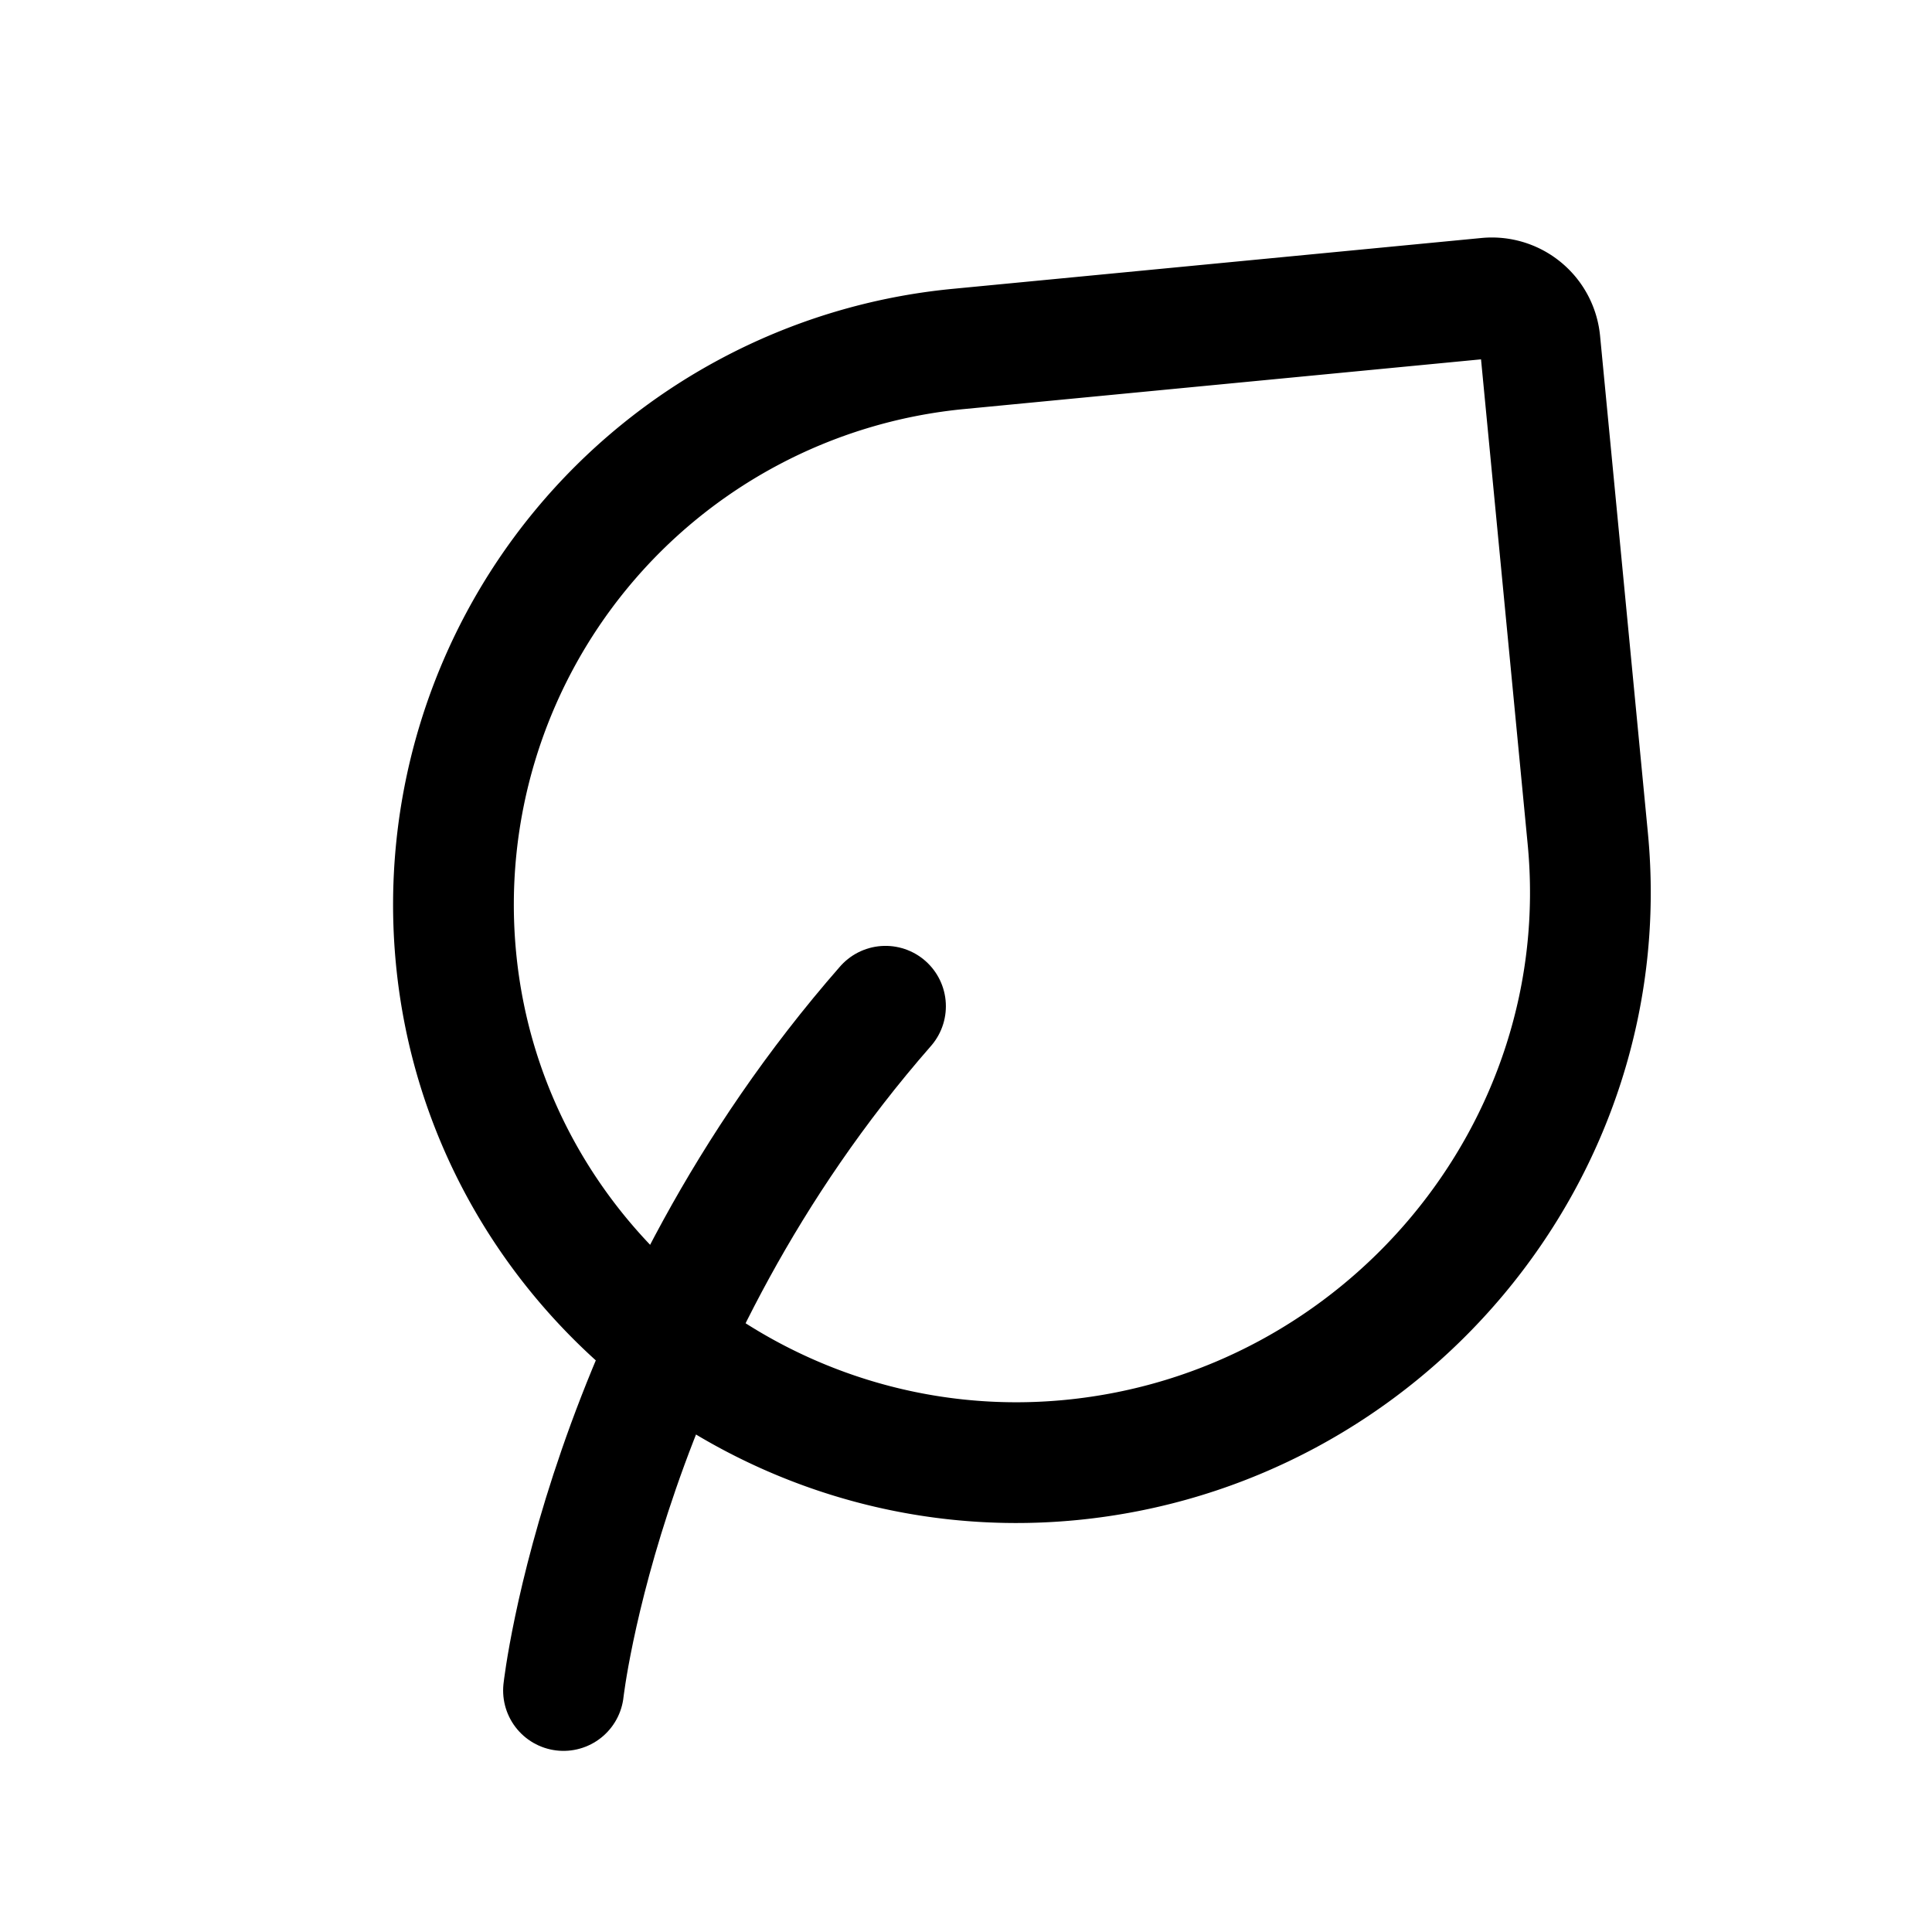
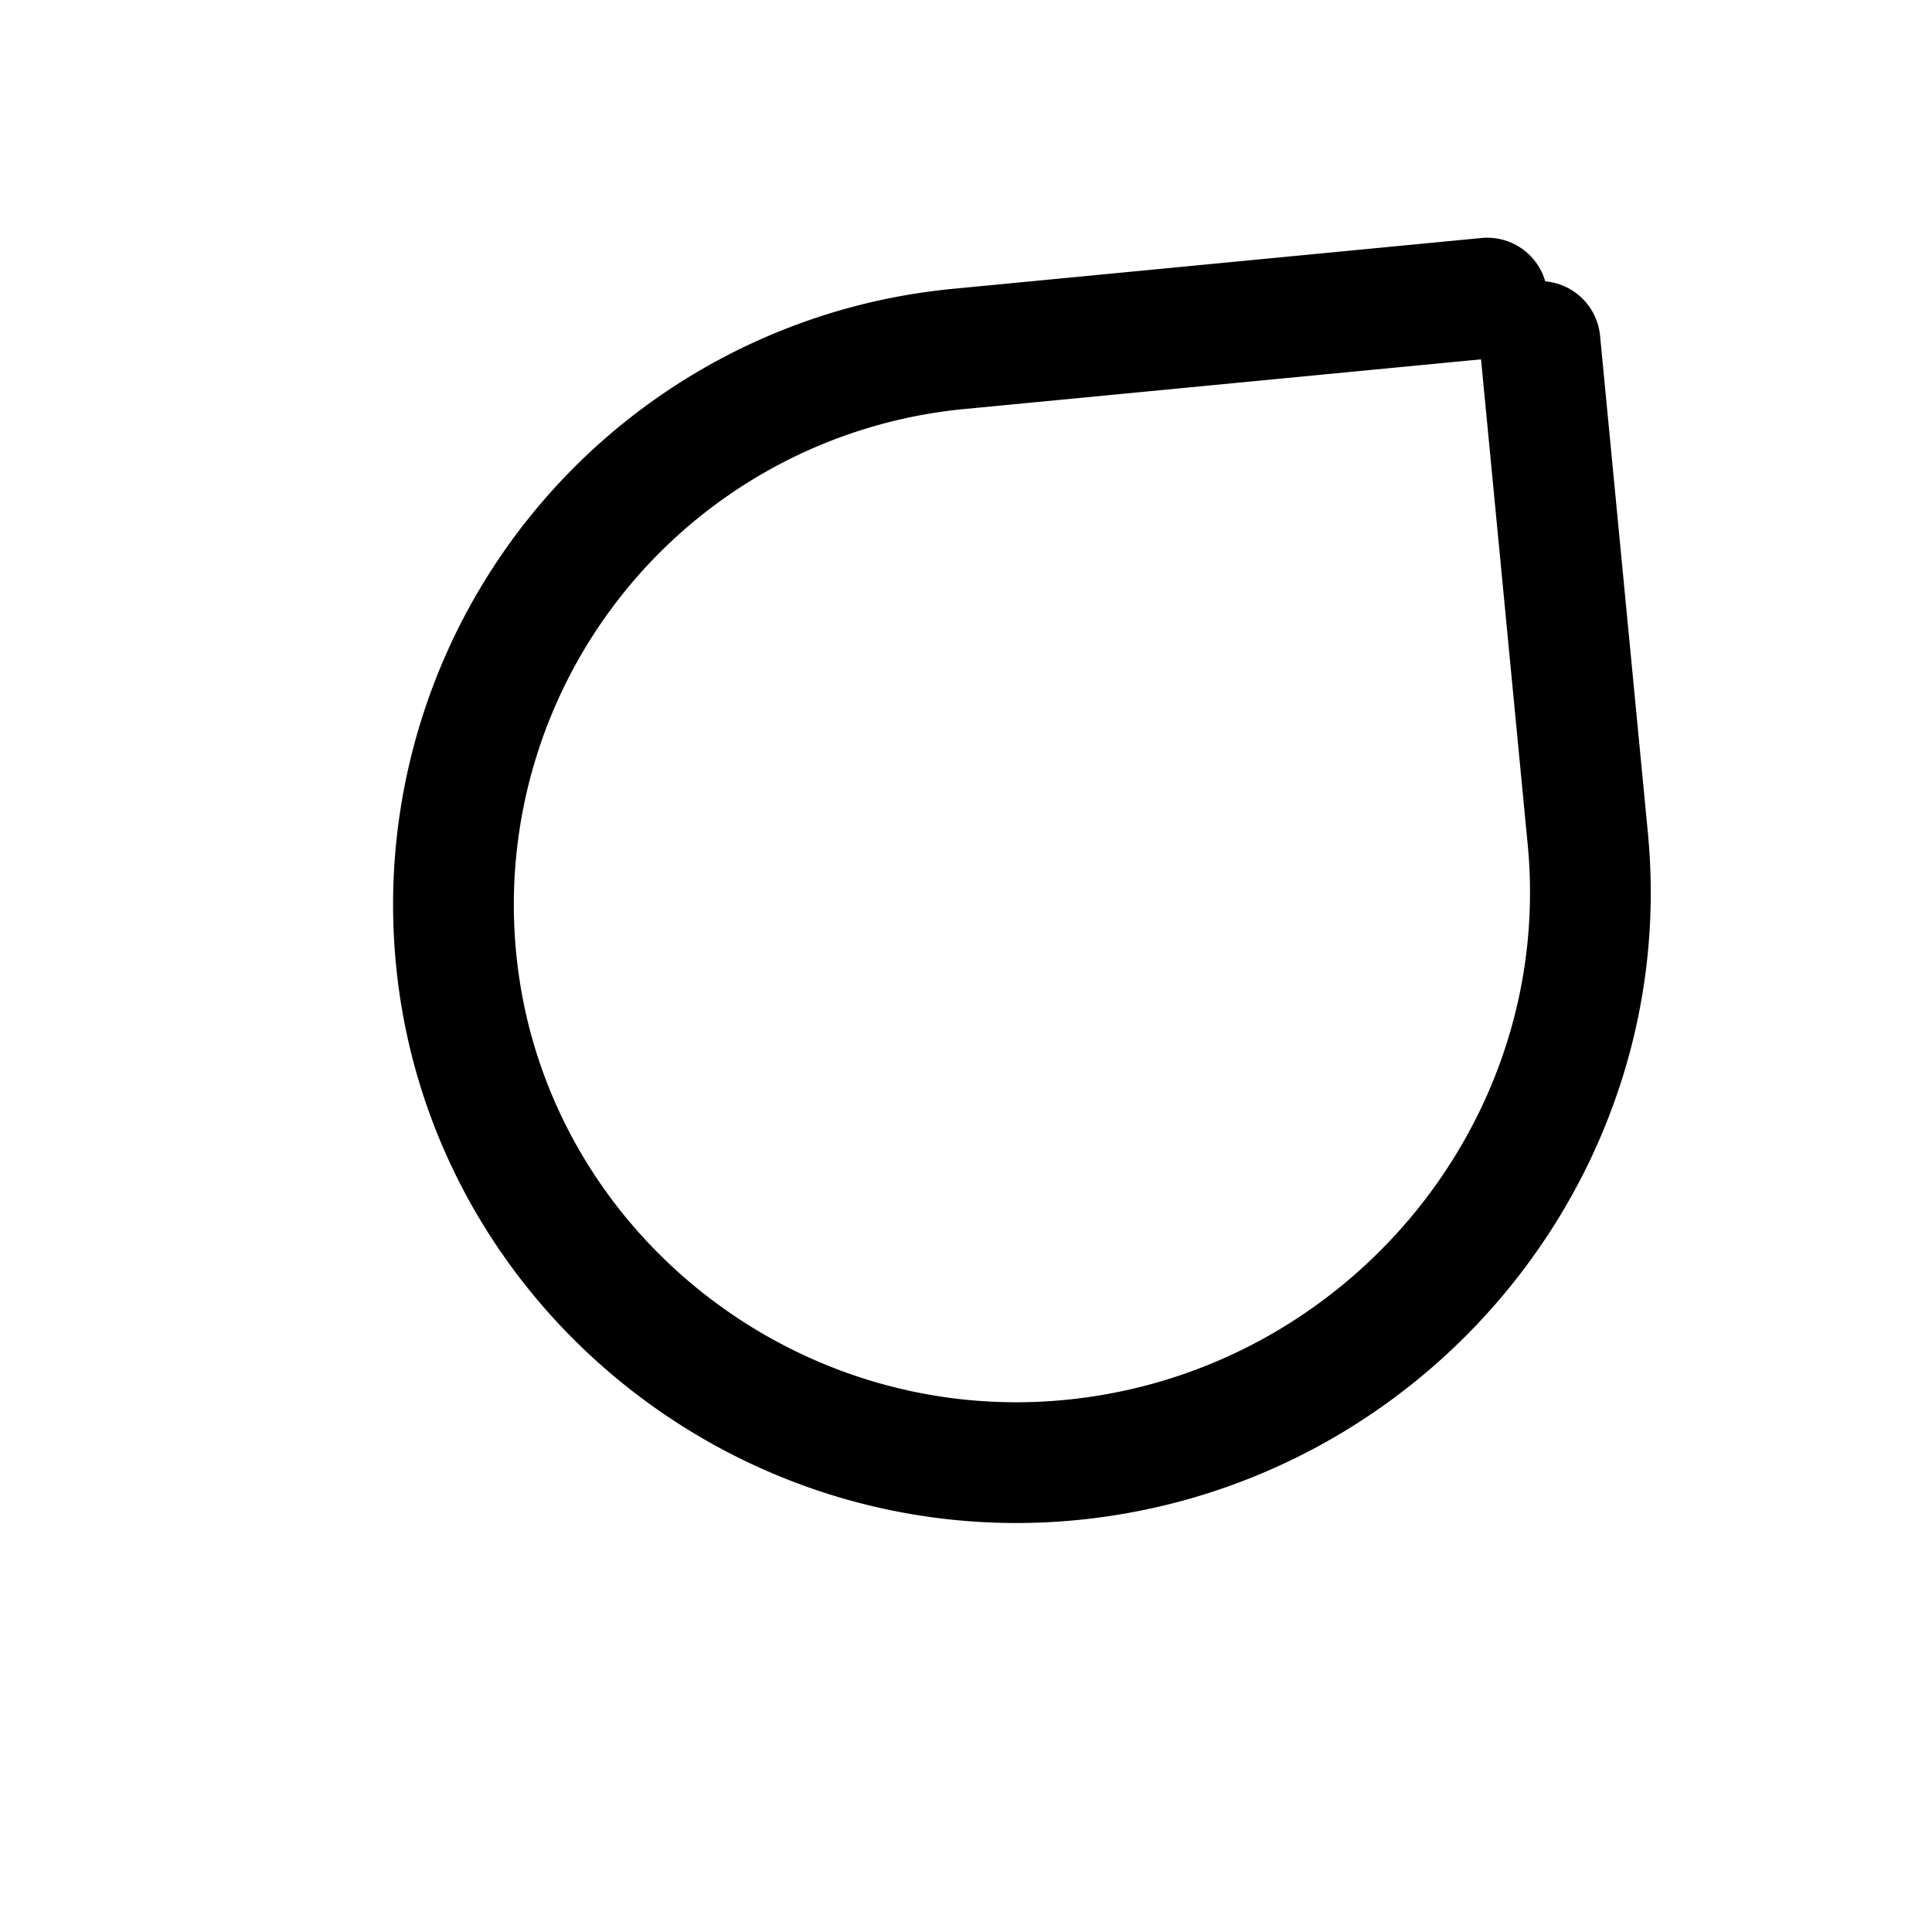
<svg xmlns="http://www.w3.org/2000/svg" width="24" height="24" viewBox="0 0 24 24">
  <g fill="none" stroke="#000000" stroke-linecap="round" stroke-linejoin="round" stroke-width="1.5">
-     <path d="M7 21s.5-4.5 4-8.5" />
-     <path d="m19.13 4.242l.594 6.175c.374 3.886-2.54 7.346-6.425 7.72c-3.813.367-7.267-2.42-7.634-6.233a6.936 6.936 0 0 1 6.239-7.569l6.571-.632a.6.6 0 0 1 .655.54" />
+     <path d="m19.13 4.242l.594 6.175c.374 3.886-2.54 7.346-6.425 7.72c-3.813.367-7.267-2.42-7.634-6.233a6.936 6.936 0 0 1 6.239-7.569l6.571-.632" />
  </g>
</svg>